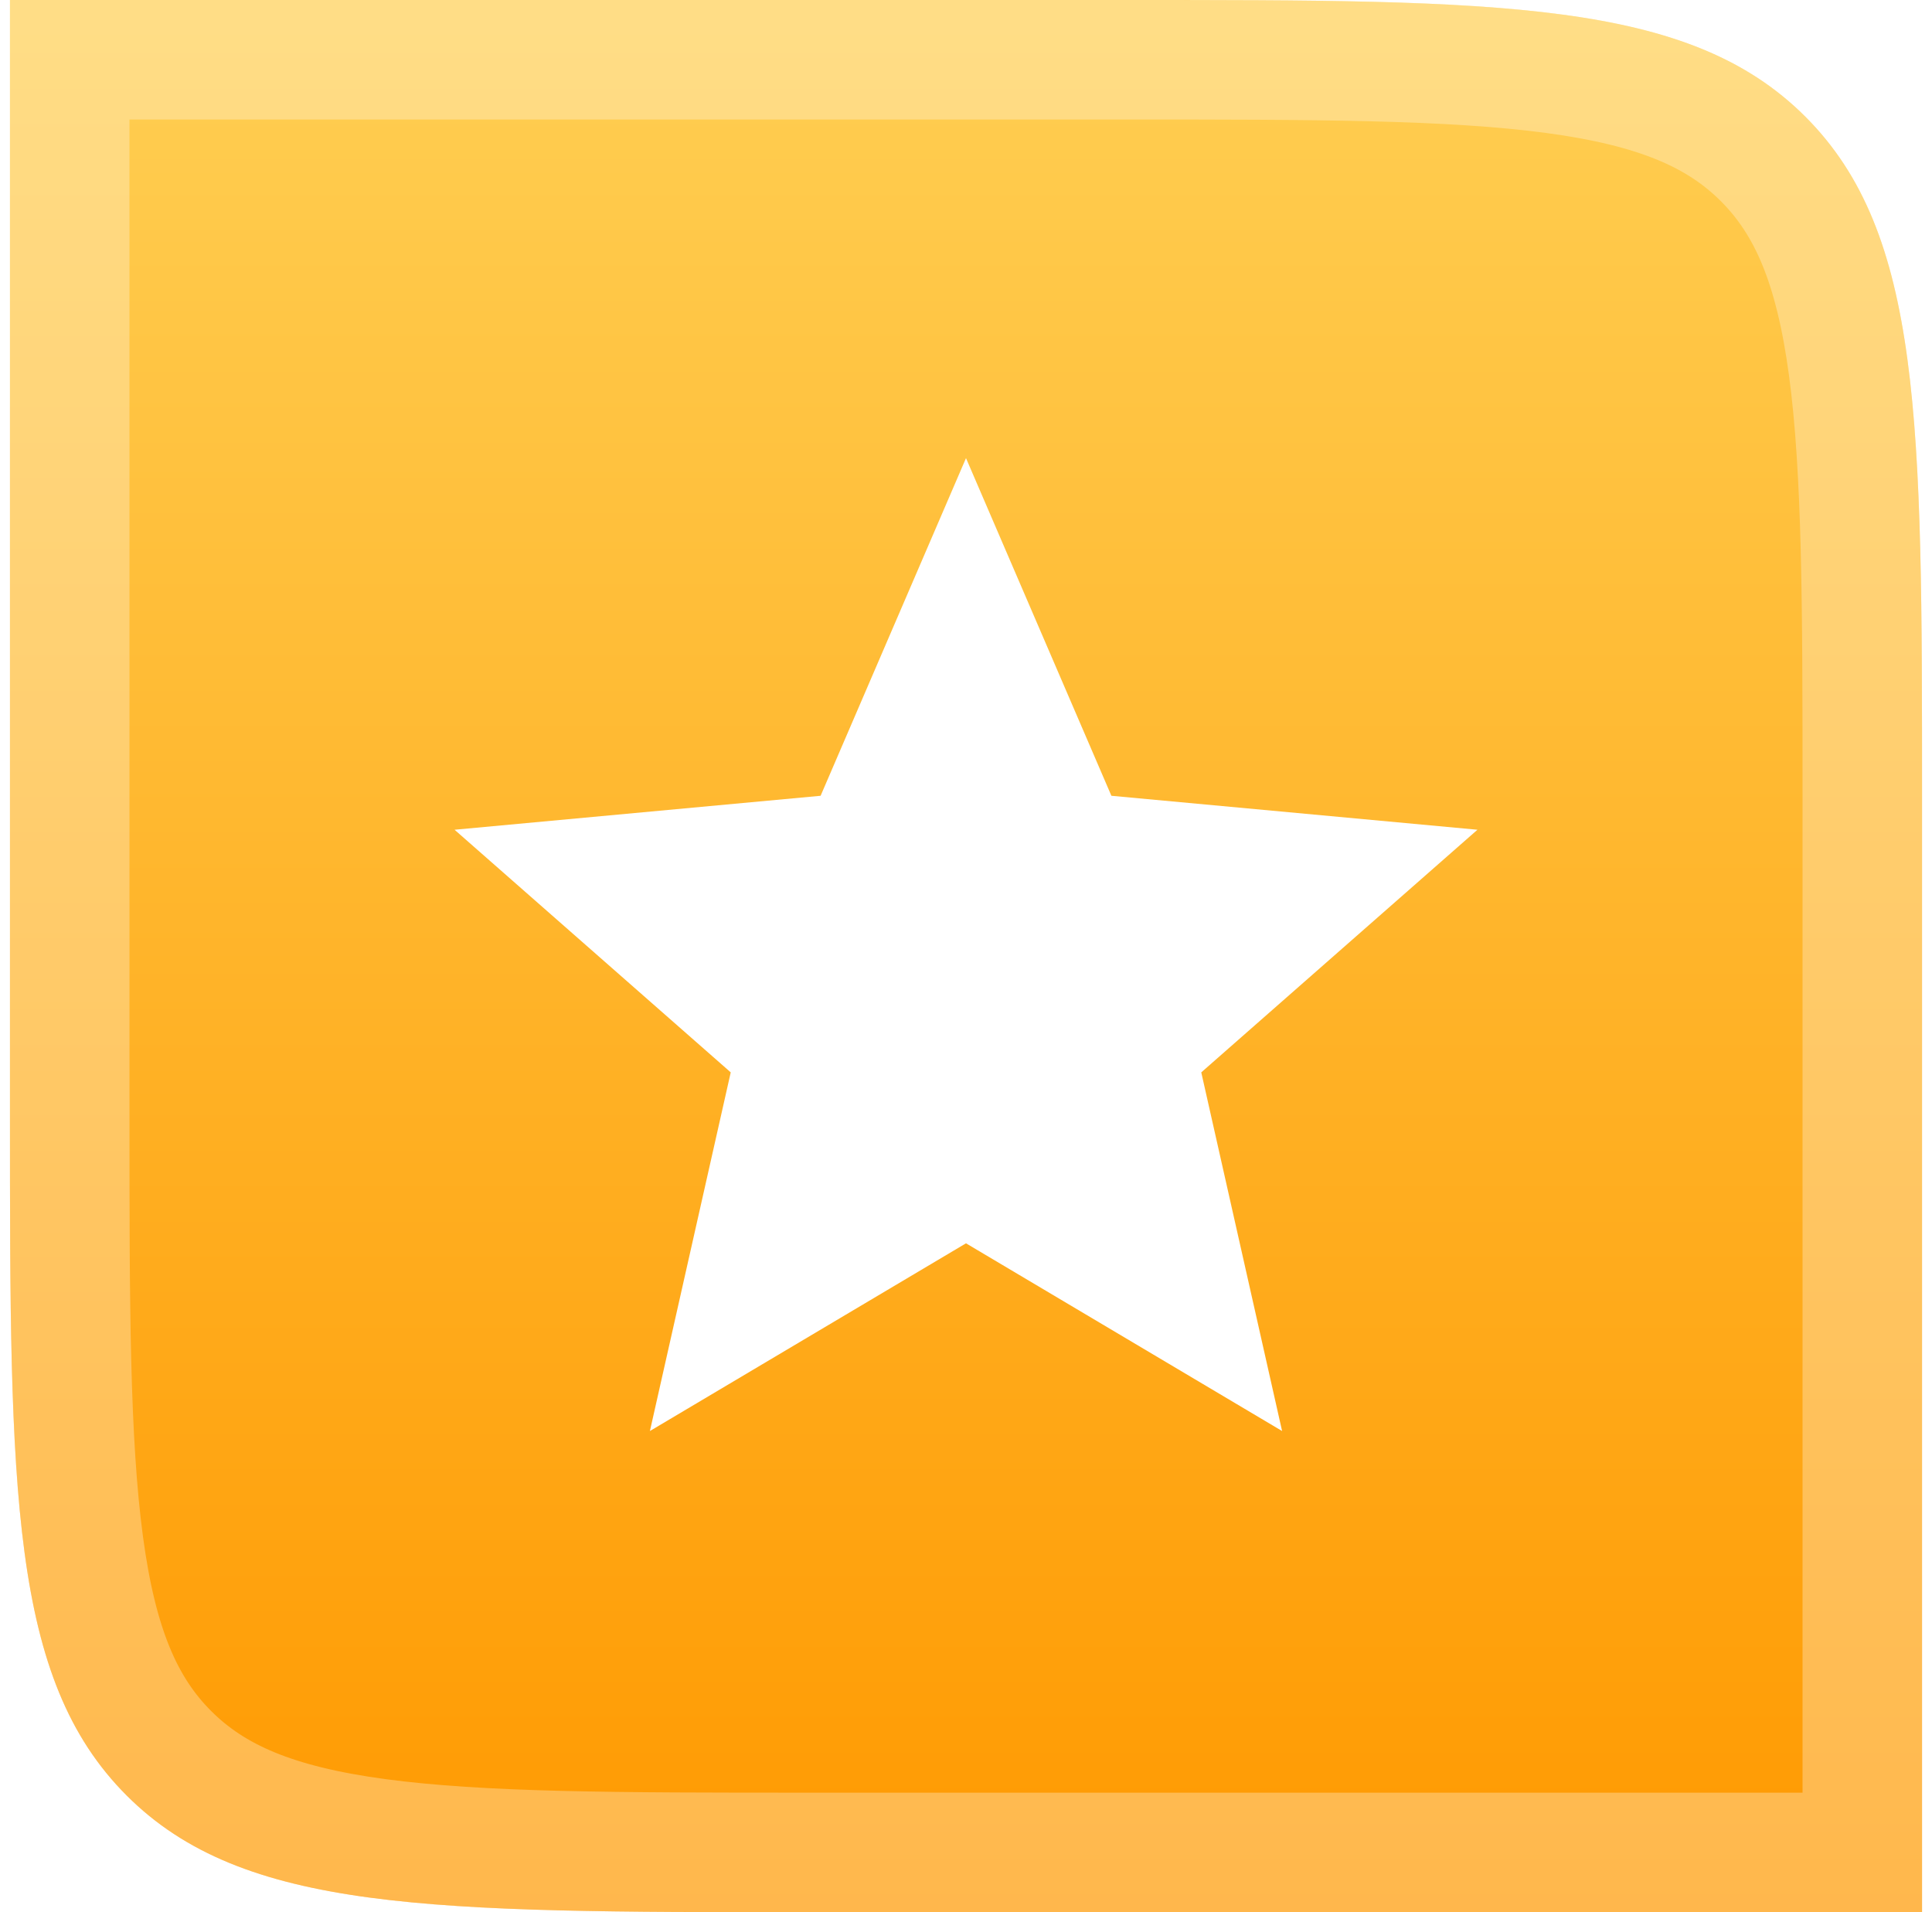
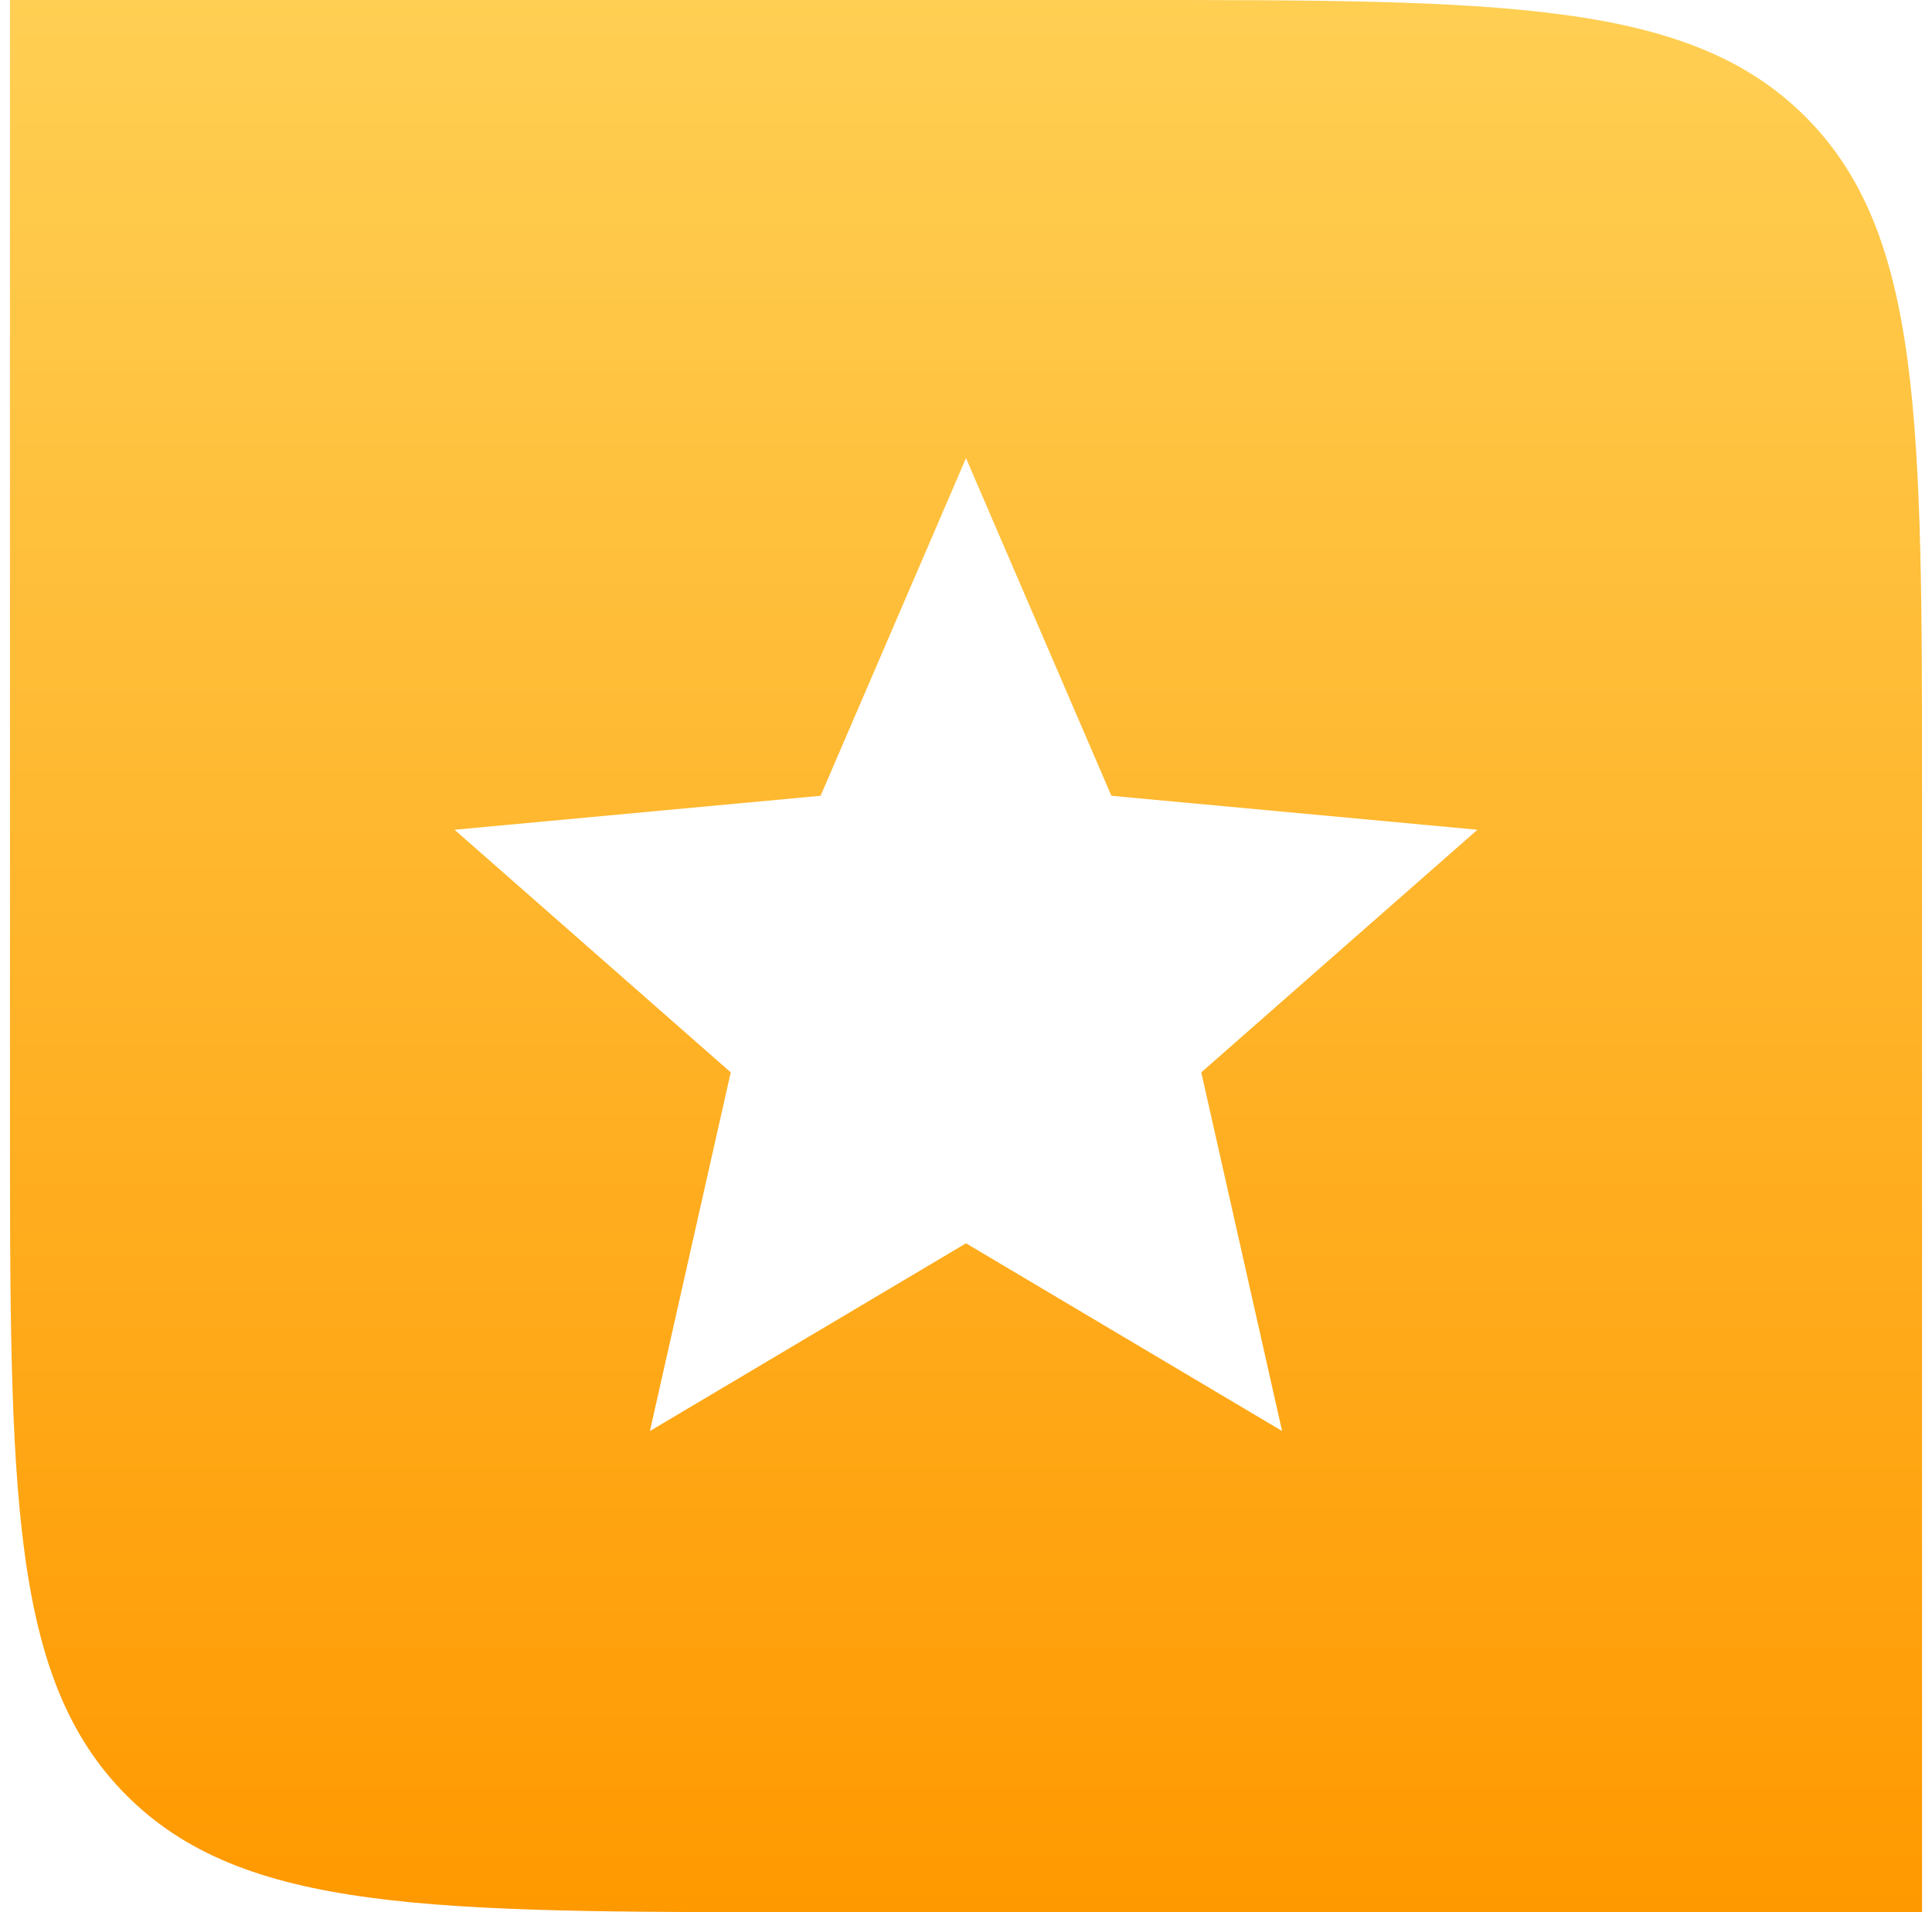
<svg xmlns="http://www.w3.org/2000/svg" width="97" height="96" viewBox="0 0 97 96" fill="none">
  <path d="M0.5 0H56.5C75.356 0 84.784 0 90.642 5.858C96.5 11.716 96.5 21.144 96.5 40V96H40.5C21.644 96 12.216 96 6.358 90.142C0.5 84.284 0.5 74.856 0.5 56V0Z" fill="url(#paint0_linear_6849_35769)" />
-   <path d="M3.5 3H56.5C66.013 3 72.846 3.006 78.046 3.705C83.159 4.393 86.242 5.701 88.521 7.979C90.799 10.258 92.107 13.341 92.794 18.454C93.494 23.654 93.5 30.487 93.5 40V93H40.5C30.987 93 24.154 92.994 18.954 92.294C13.841 91.607 10.758 90.299 8.479 88.021C6.201 85.742 4.893 82.659 4.205 77.546C3.506 72.346 3.5 65.513 3.5 56V3Z" stroke="white" stroke-opacity="0.3" stroke-width="6" />
  <g filter="url(#filter0_d_6849_35769)">
    <path d="M48.5 21L55.8 37.952L74.178 39.657L60.312 51.838L64.37 69.844L48.5 60.42L32.63 69.844L36.688 51.838L22.822 39.657L41.2 37.952L48.5 21Z" fill="white" />
  </g>
  <defs>
    <filter id="filter0_d_6849_35769" x="19.5" y="21" width="58" height="58" filterUnits="userSpaceOnUse" color-interpolation-filters="sRGB">
      <feFlood flood-opacity="0" result="BackgroundImageFix" />
      <feColorMatrix in="SourceAlpha" type="matrix" values="0 0 0 0 0 0 0 0 0 0 0 0 0 0 0 0 0 0 127 0" result="hardAlpha" />
      <feOffset dy="2" />
      <feGaussianBlur stdDeviation="1" />
      <feComposite in2="hardAlpha" operator="out" />
      <feColorMatrix type="matrix" values="0 0 0 0 0 0 0 0 0 0 0 0 0 0 0 0 0 0 0.15 0" />
      <feBlend mode="normal" in2="BackgroundImageFix" result="effect1_dropShadow_6849_35769" />
      <feBlend mode="normal" in="SourceGraphic" in2="effect1_dropShadow_6849_35769" result="shape" />
    </filter>
    <linearGradient id="paint0_linear_6849_35769" x1="48.5" y1="0" x2="48.5" y2="96" gradientUnits="userSpaceOnUse">
      <stop stop-color="#FFCF53" />
      <stop offset="1" stop-color="#FF9900" />
    </linearGradient>
  </defs>
</svg>